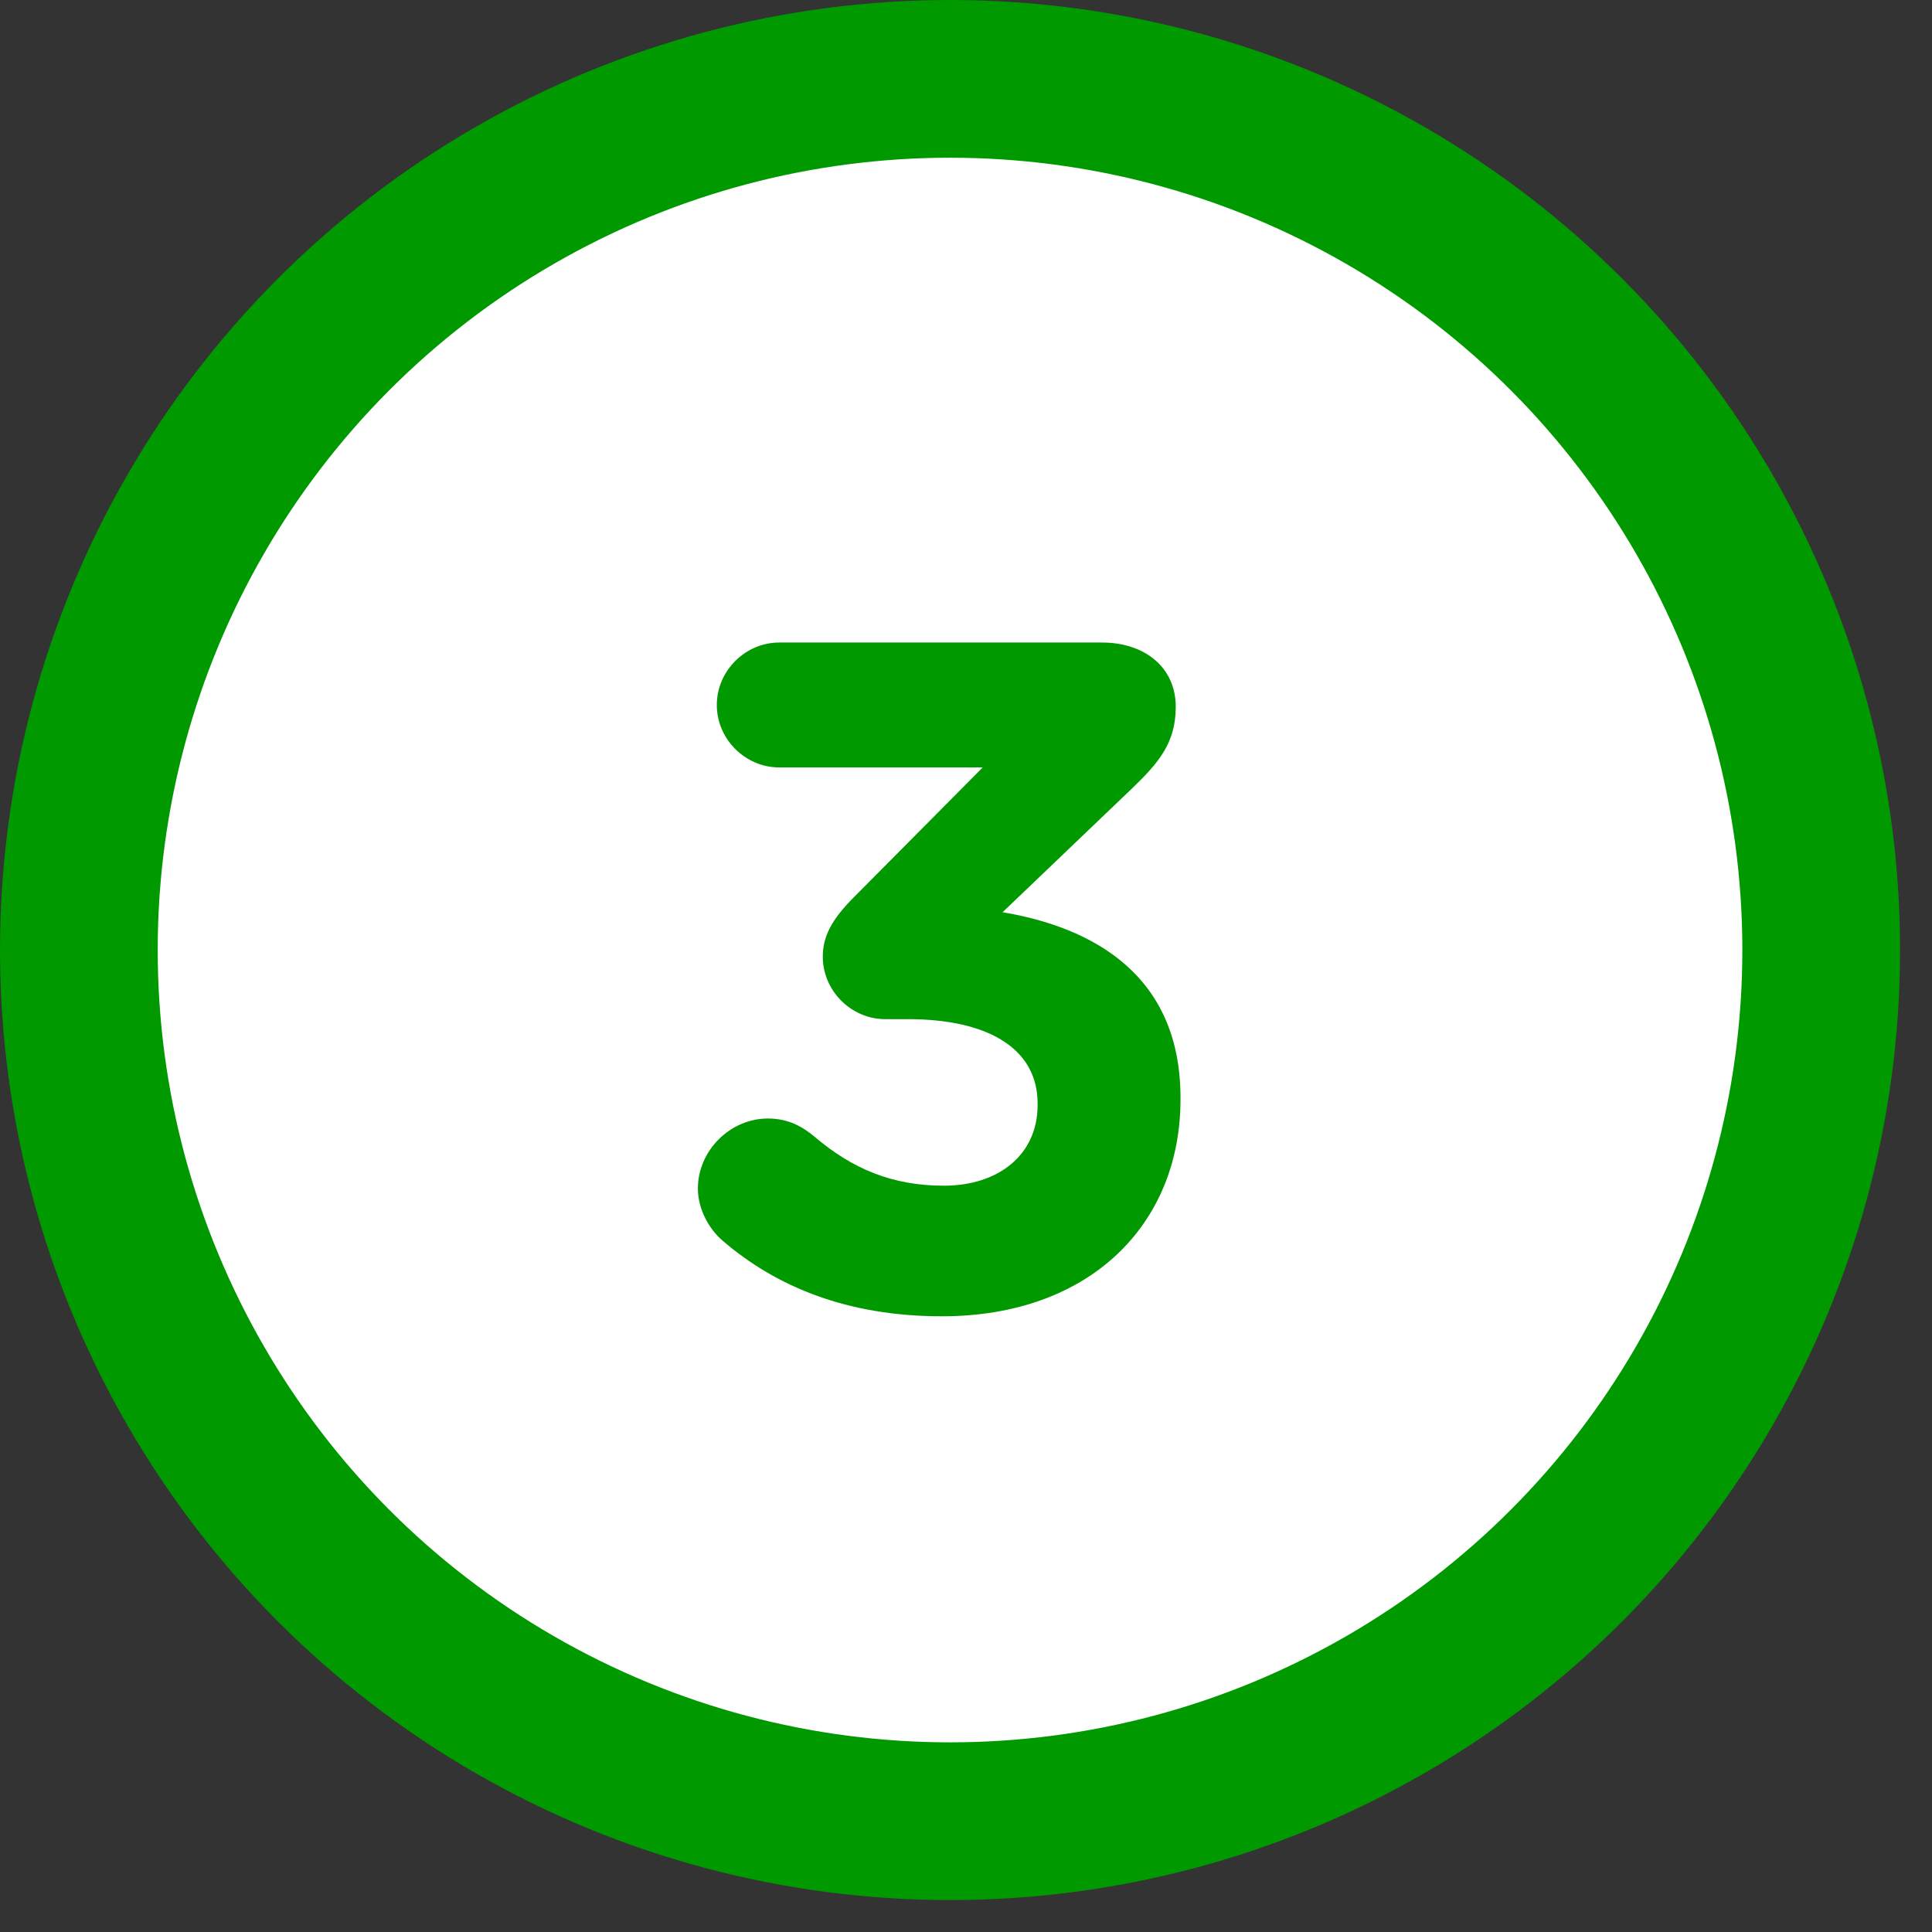
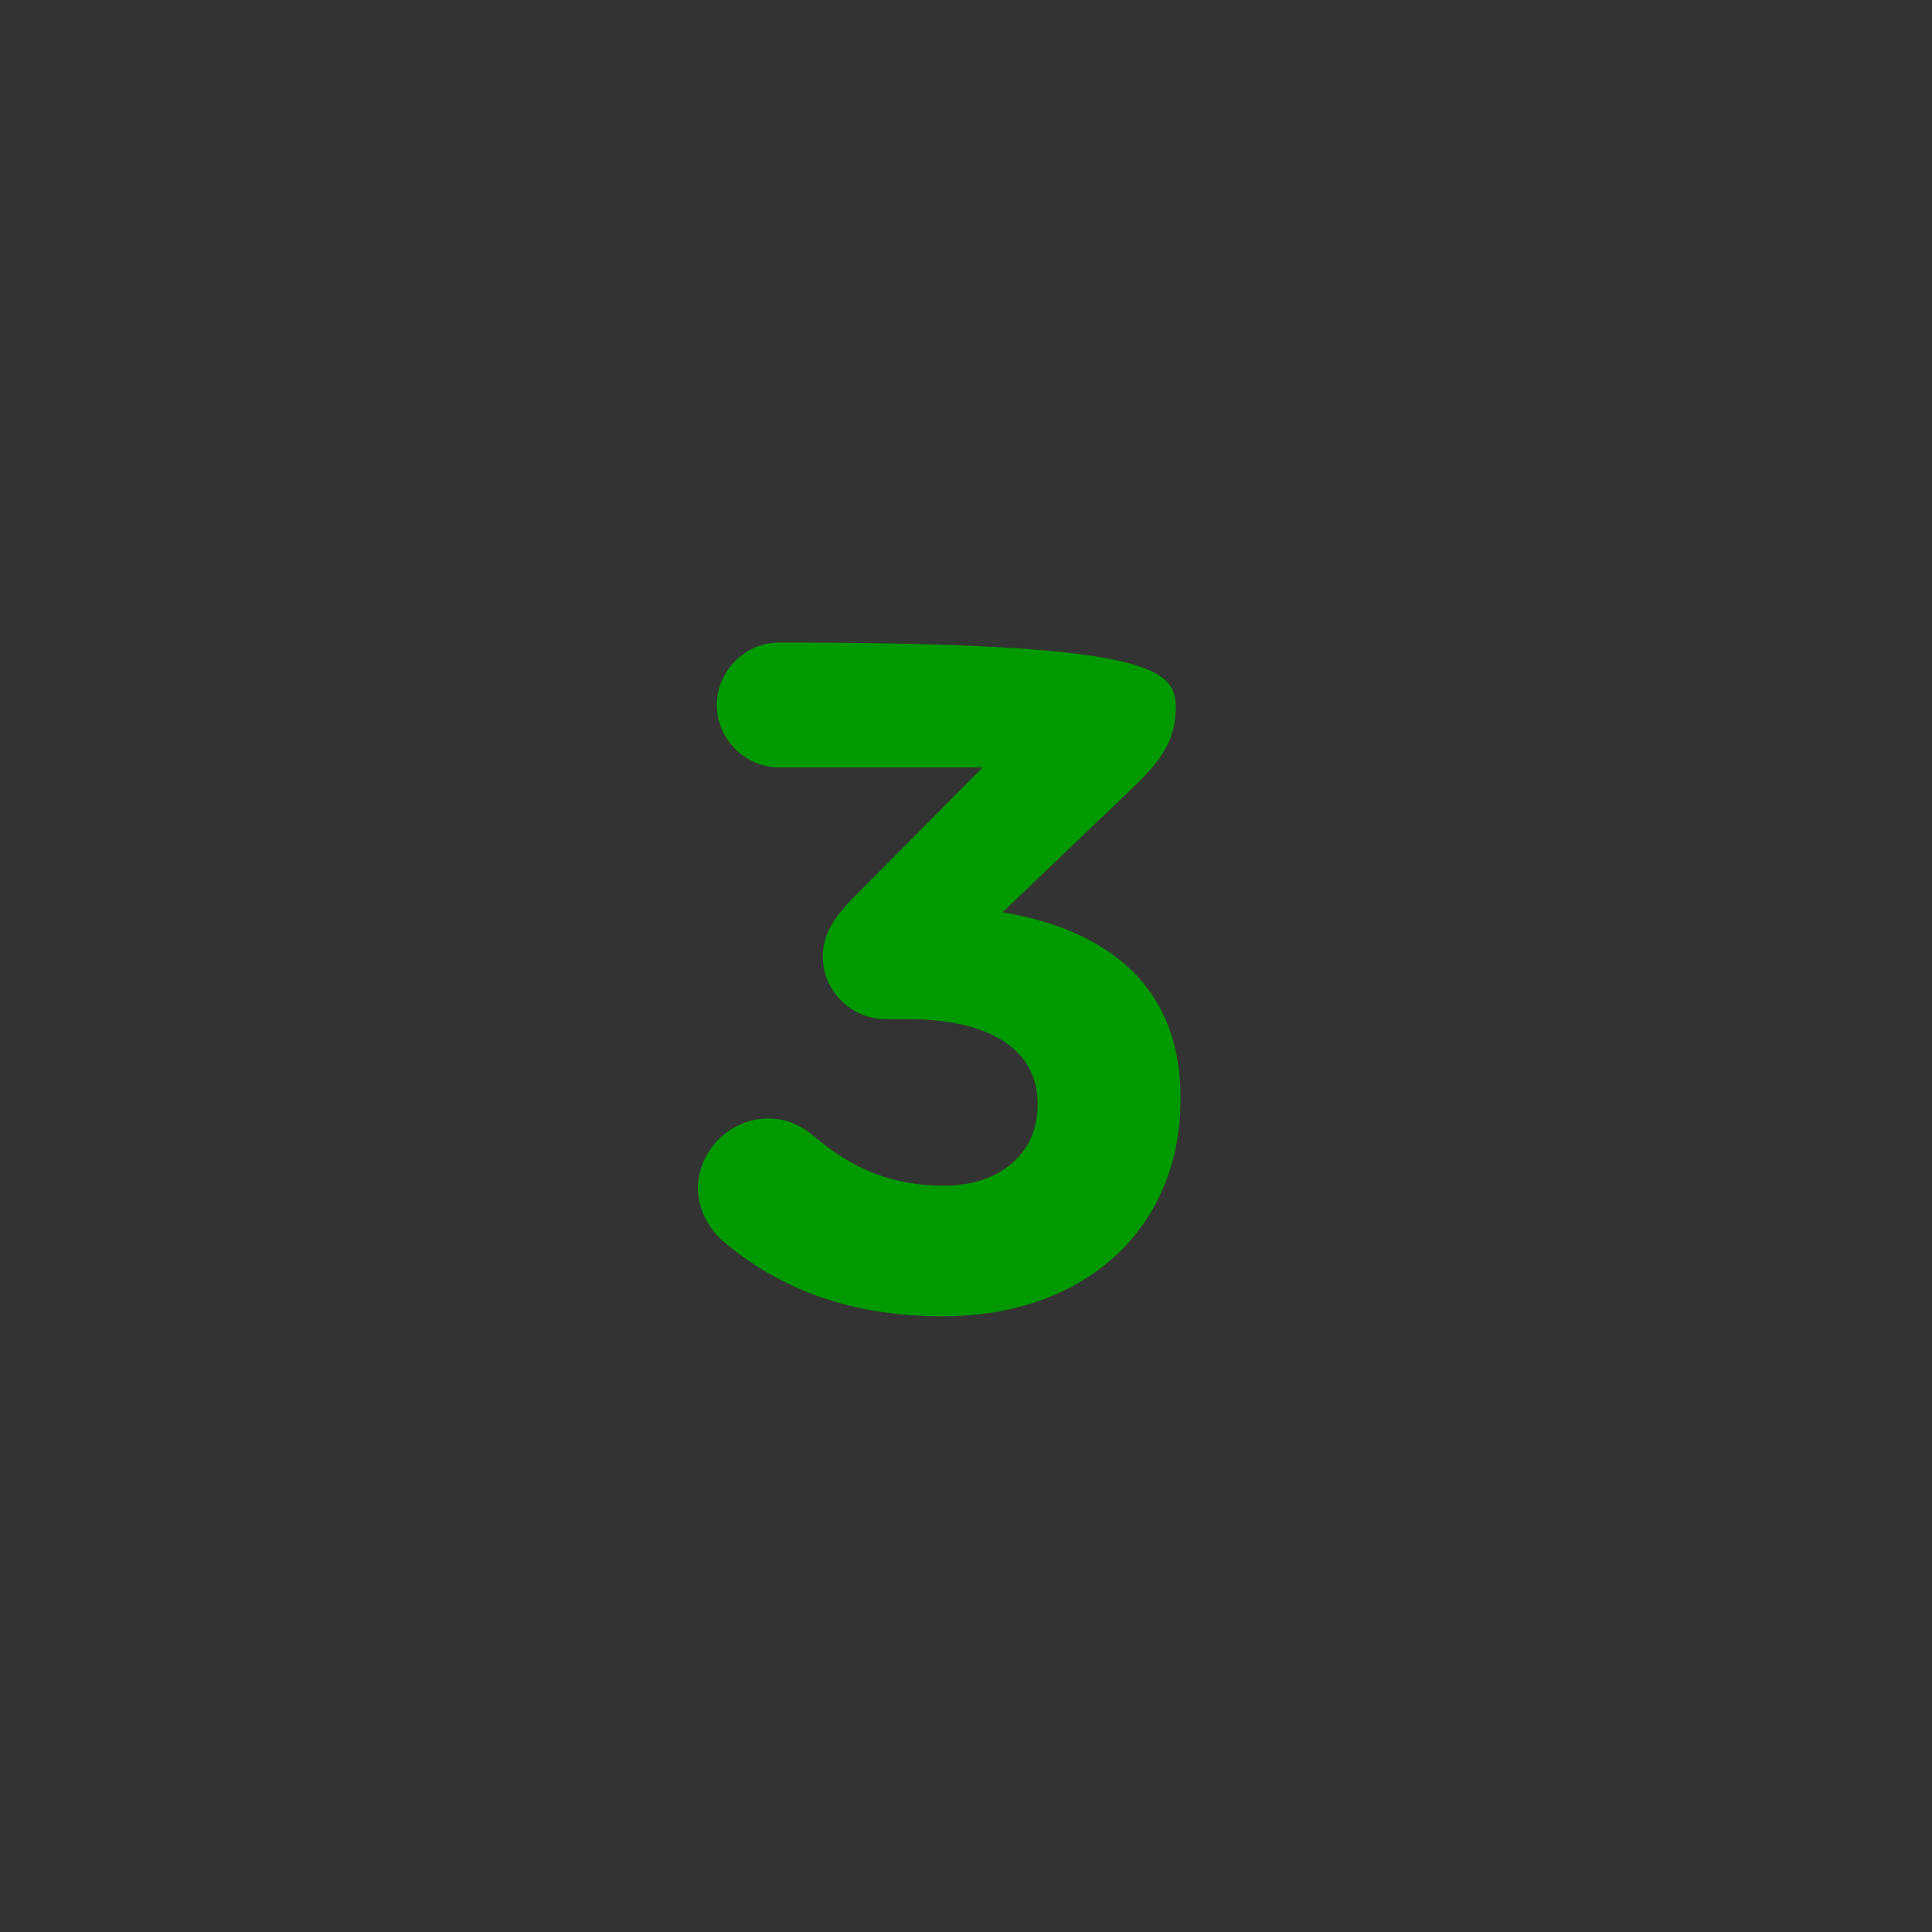
<svg xmlns="http://www.w3.org/2000/svg" width="49" height="49" viewBox="0 0 49 49" fill="none">
  <rect x="0" y="0" width="49" height="49" fill="#333333" stroke="none" />
-   <circle cx="24.095" cy="24.095" r="22.095" fill="white" stroke="#009900" stroke-width="4" />
-   <path d="M23.892 33.384C21.492 33.384 19.692 32.64 18.324 31.464C17.988 31.176 17.7 30.672 17.7 30.144C17.7 29.184 18.516 28.368 19.476 28.368C20.004 28.368 20.364 28.584 20.652 28.824C21.612 29.64 22.62 30.072 23.94 30.072C25.332 30.072 26.316 29.28 26.316 28.032V27.984C26.316 26.616 25.092 25.848 23.028 25.848H22.452C21.588 25.848 20.868 25.128 20.868 24.264C20.868 23.76 21.084 23.328 21.66 22.752L24.924 19.464H19.764C18.9 19.464 18.18 18.744 18.18 17.88C18.18 17.016 18.9 16.296 19.764 16.296H27.948C29.028 16.296 29.82 16.92 29.82 17.928C29.82 18.84 29.388 19.344 28.716 19.992L25.428 23.136C27.708 23.52 29.94 24.72 29.94 27.84V27.888C29.94 31.056 27.636 33.384 23.892 33.384Z" fill="#009900" />
+   <path d="M23.892 33.384C21.492 33.384 19.692 32.64 18.324 31.464C17.988 31.176 17.7 30.672 17.7 30.144C17.7 29.184 18.516 28.368 19.476 28.368C20.004 28.368 20.364 28.584 20.652 28.824C21.612 29.64 22.62 30.072 23.94 30.072C25.332 30.072 26.316 29.28 26.316 28.032V27.984C26.316 26.616 25.092 25.848 23.028 25.848H22.452C21.588 25.848 20.868 25.128 20.868 24.264C20.868 23.76 21.084 23.328 21.66 22.752L24.924 19.464H19.764C18.9 19.464 18.18 18.744 18.18 17.88C18.18 17.016 18.9 16.296 19.764 16.296C29.028 16.296 29.82 16.92 29.82 17.928C29.82 18.84 29.388 19.344 28.716 19.992L25.428 23.136C27.708 23.52 29.94 24.72 29.94 27.84V27.888C29.94 31.056 27.636 33.384 23.892 33.384Z" fill="#009900" />
</svg>